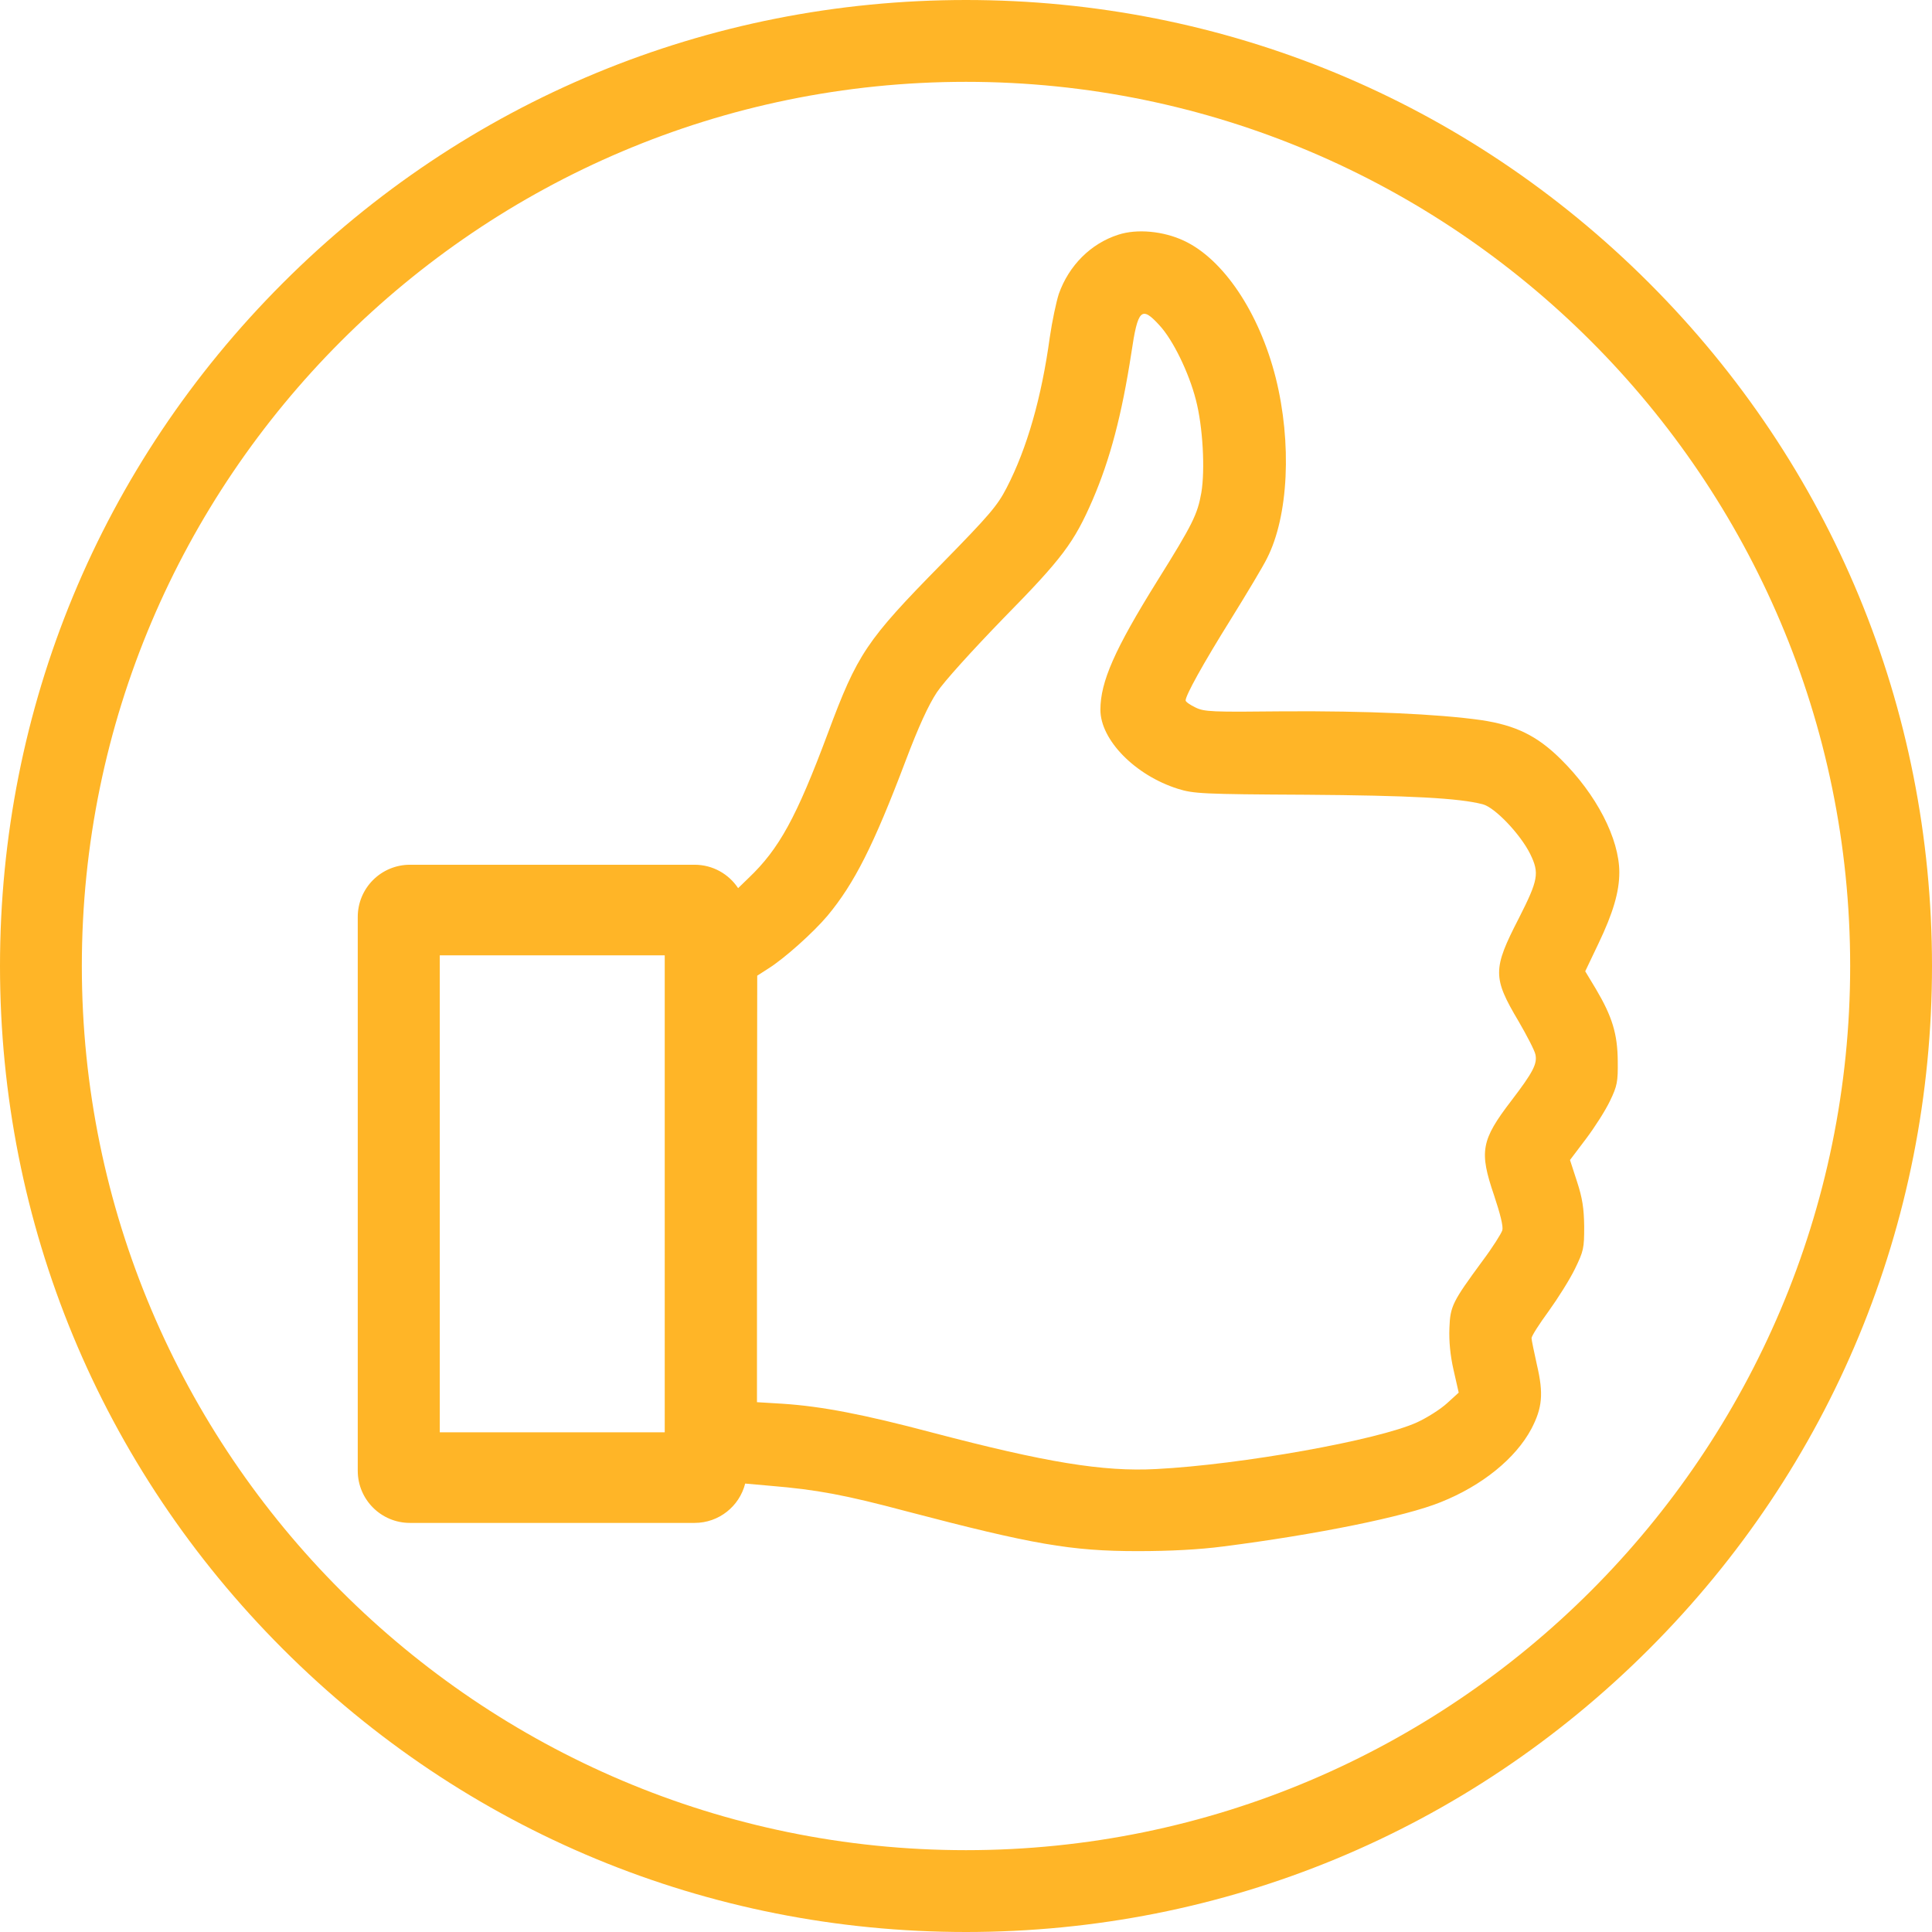
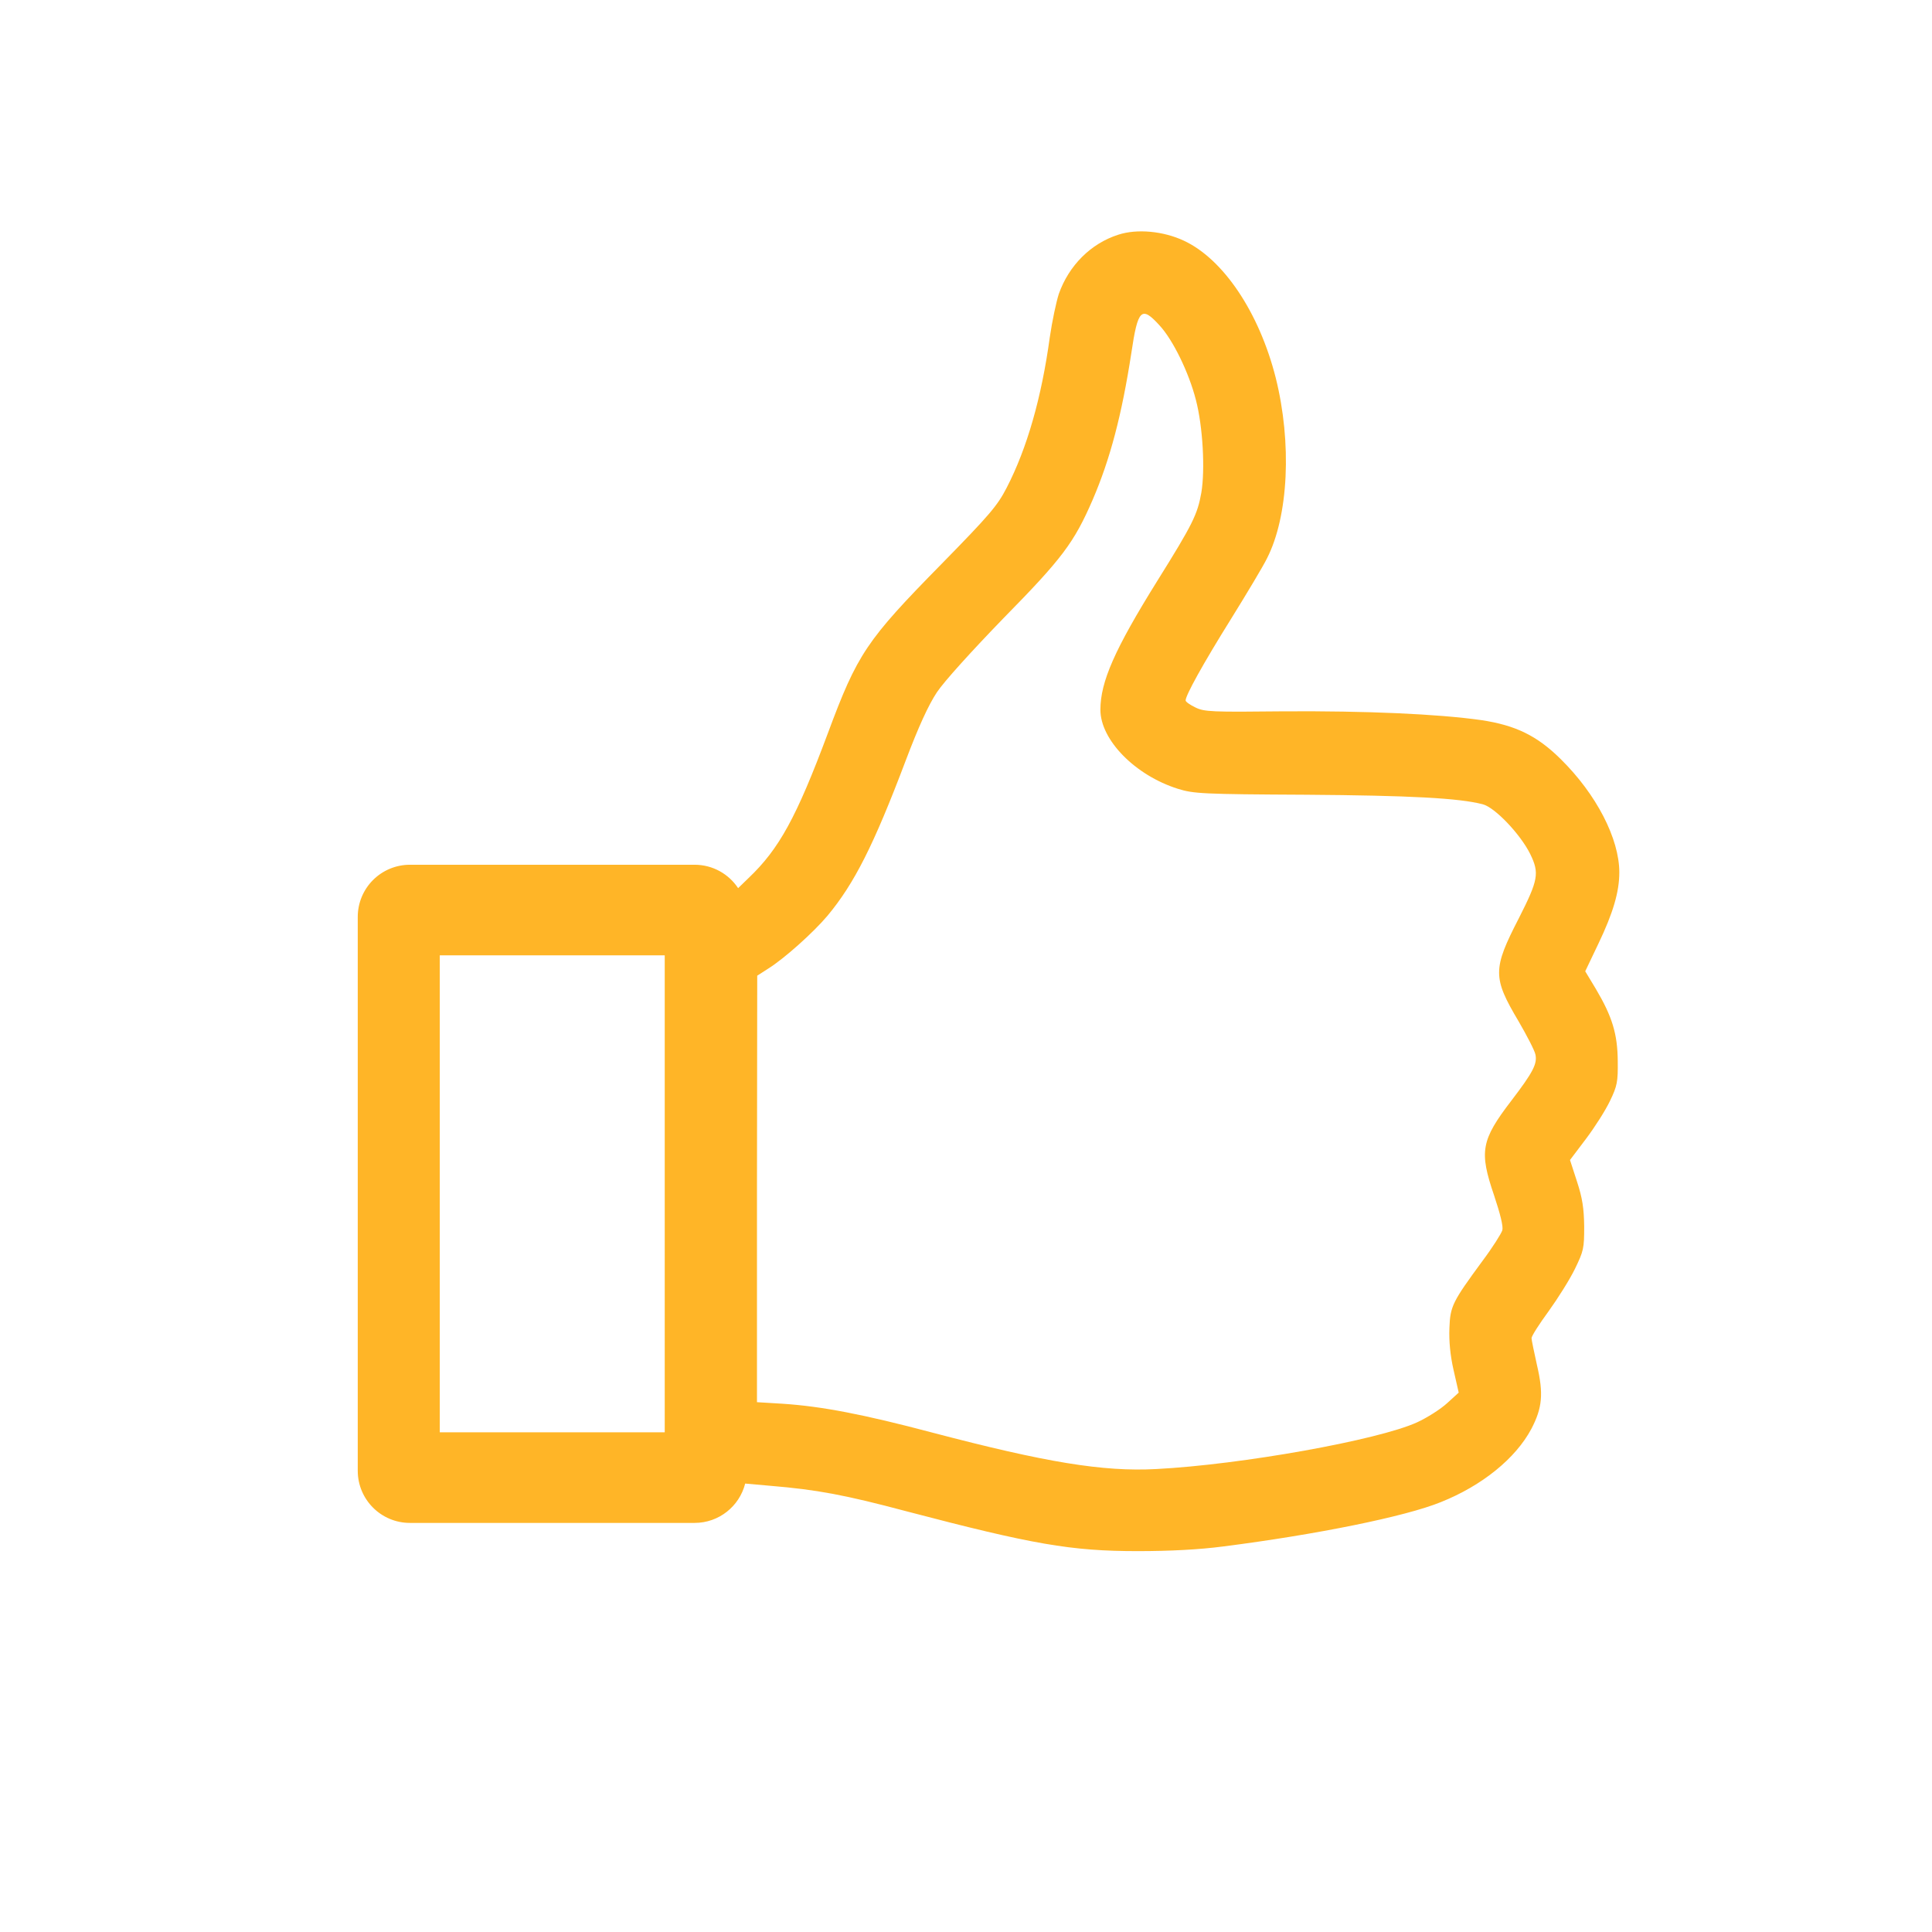
<svg xmlns="http://www.w3.org/2000/svg" version="1.1" id="Ebene_1" x="0px" y="0px" width="600px" height="600px" viewBox="0 0 600 600" enable-background="new 0 0 600 600" xml:space="preserve">
  <path fill="#FFB527" d="M495.595,307.097l-3.289-5.454l4.091-8.573c4.567-9.54,6.495-16.113,6.495-22.128  c0-10.502-7.136-24.295-18.202-35.198c-7.377-7.298-14.032-10.501-24.691-12.108c-13.631-1.923-35.839-2.886-61.334-2.727  c-22.287,0.244-24.692,0.159-27.419-1.204c-1.682-0.803-3.045-1.765-3.045-2.167c0-1.602,5.453-11.464,14.11-25.336  c4.973-8.017,10.021-16.437,11.146-18.762c6.734-13.149,7.778-35.917,2.727-56.123c-5.132-20.285-16.277-36.879-28.545-42.576  c-6.34-2.965-14.521-3.765-20.371-1.841c-8.499,2.727-15.316,9.54-18.439,18.36c-0.804,2.484-2.084,8.499-2.807,13.472  c-2.568,18.762-7.057,34.475-13.393,46.742c-2.886,5.612-5.371,8.498-20.208,23.651c-23.413,23.814-26.14,27.9-35.357,52.677  c-9.703,25.976-15.074,35.838-24.612,44.897l-3.223,3.124c-2.9-4.378-7.868-7.267-13.512-7.267l-88.418,0  c-4.295,0-8.416,1.706-11.454,4.744c-3.038,3.037-4.744,7.157-4.744,11.453v172.004c0,8.945,7.252,16.197,16.197,16.197h88.418  c7.573,0,13.931-5.197,15.704-12.22l7.843,0.698c14.434,1.205,23.09,2.808,42.333,7.938c39.13,10.26,50.999,12.348,71.765,12.348  c10.021,0,19.084-0.481,26.457-1.443c28.946-3.689,56.688-9.301,67.67-13.79c12.828-5.132,23.169-13.55,28.064-22.688  c3.445-6.576,3.847-10.984,1.76-19.885c-0.882-4.006-1.681-7.773-1.681-8.338c0-0.645,2.404-4.41,5.291-8.341  c2.885-4.006,6.574-9.862,8.176-13.149c2.727-5.612,2.885-6.41,2.885-13.228c-0.078-5.612-0.56-8.821-2.245-13.953l-2.161-6.653  l4.967-6.574c2.728-3.611,6.094-8.902,7.457-11.787c2.246-4.651,2.485-5.935,2.405-12.426  C502.327,321.125,500.721,315.754,495.595,307.097z M206.438,444.815h-69.861V296.689l69.861,0.002V444.815z M469.374,341.809  c-9.46,12.346-10.02,15.797-5.374,29.429c1.924,5.771,2.885,9.619,2.564,10.822c-0.322,1.042-3.046,5.37-6.173,9.541  c-9.303,12.668-10.022,14.031-10.264,20.844c-0.16,3.928,0.237,8.42,1.283,12.992l1.602,7.055l-3.609,3.287  c-2.003,1.844-6.173,4.492-9.301,5.934c-12.107,5.534-54.601,13.15-81.058,14.514c-16.517,0.882-34.315-2.082-69.438-11.304  c-21.489-5.693-34.396-8.177-46.583-8.98l-7.939-0.481v-66.227l0.079-66.228l3.368-2.165c5.131-3.208,14.111-11.3,18.439-16.432  c8.34-10.021,14.354-21.886,24.296-48.184c4.007-10.582,7.055-17.24,9.703-21.247c2.246-3.367,10.826-12.827,20.69-23.01  c18.201-18.52,21.887-23.414,27.661-36.721c5.454-12.669,9.06-26.378,12.029-45.621c2.012-13.635,3.132-14.756,8.744-8.583  c4.171,4.488,9.14,14.672,11.307,23.171c2.165,8.259,2.885,21.647,1.686,28.782c-1.206,6.734-2.565,9.62-13.791,27.583  c-13.07,21.007-17.557,31.108-17.557,39.849c0,9.381,10.825,20.364,24.053,24.534c4.889,1.523,7.536,1.685,39.686,1.845  c32.472,0.238,47.625,1.041,55.002,2.964c3.768,0.962,11.707,9.302,14.756,15.475c2.886,5.931,2.483,8.018-3.529,19.882  c-8.181,15.87-8.181,18.434-0.085,32.064c2.563,4.408,4.972,9.06,5.211,10.263C477.472,330.342,476.109,332.99,469.374,341.809z" />
-   <path fill="#FFB527" d="M300.001,600c-80.133,0-155.47-31.206-212.132-87.868S0,380.133,0,300  c0-80.133,31.206-155.47,87.868-212.132C144.531,31.205,219.867,0,300.001,0c80.132,0,155.469,31.205,212.13,87.868  C568.794,144.53,600,219.866,600,300c0,80.133-31.206,155.47-87.869,212.132C455.47,568.794,380.133,600,300.001,600z   M300.001,25.414C148.593,25.414,25.415,148.593,25.415,300s123.178,274.586,274.586,274.586  c151.407,0,274.585-123.179,274.585-274.586S451.407,25.414,300.001,25.414z" />
</svg>